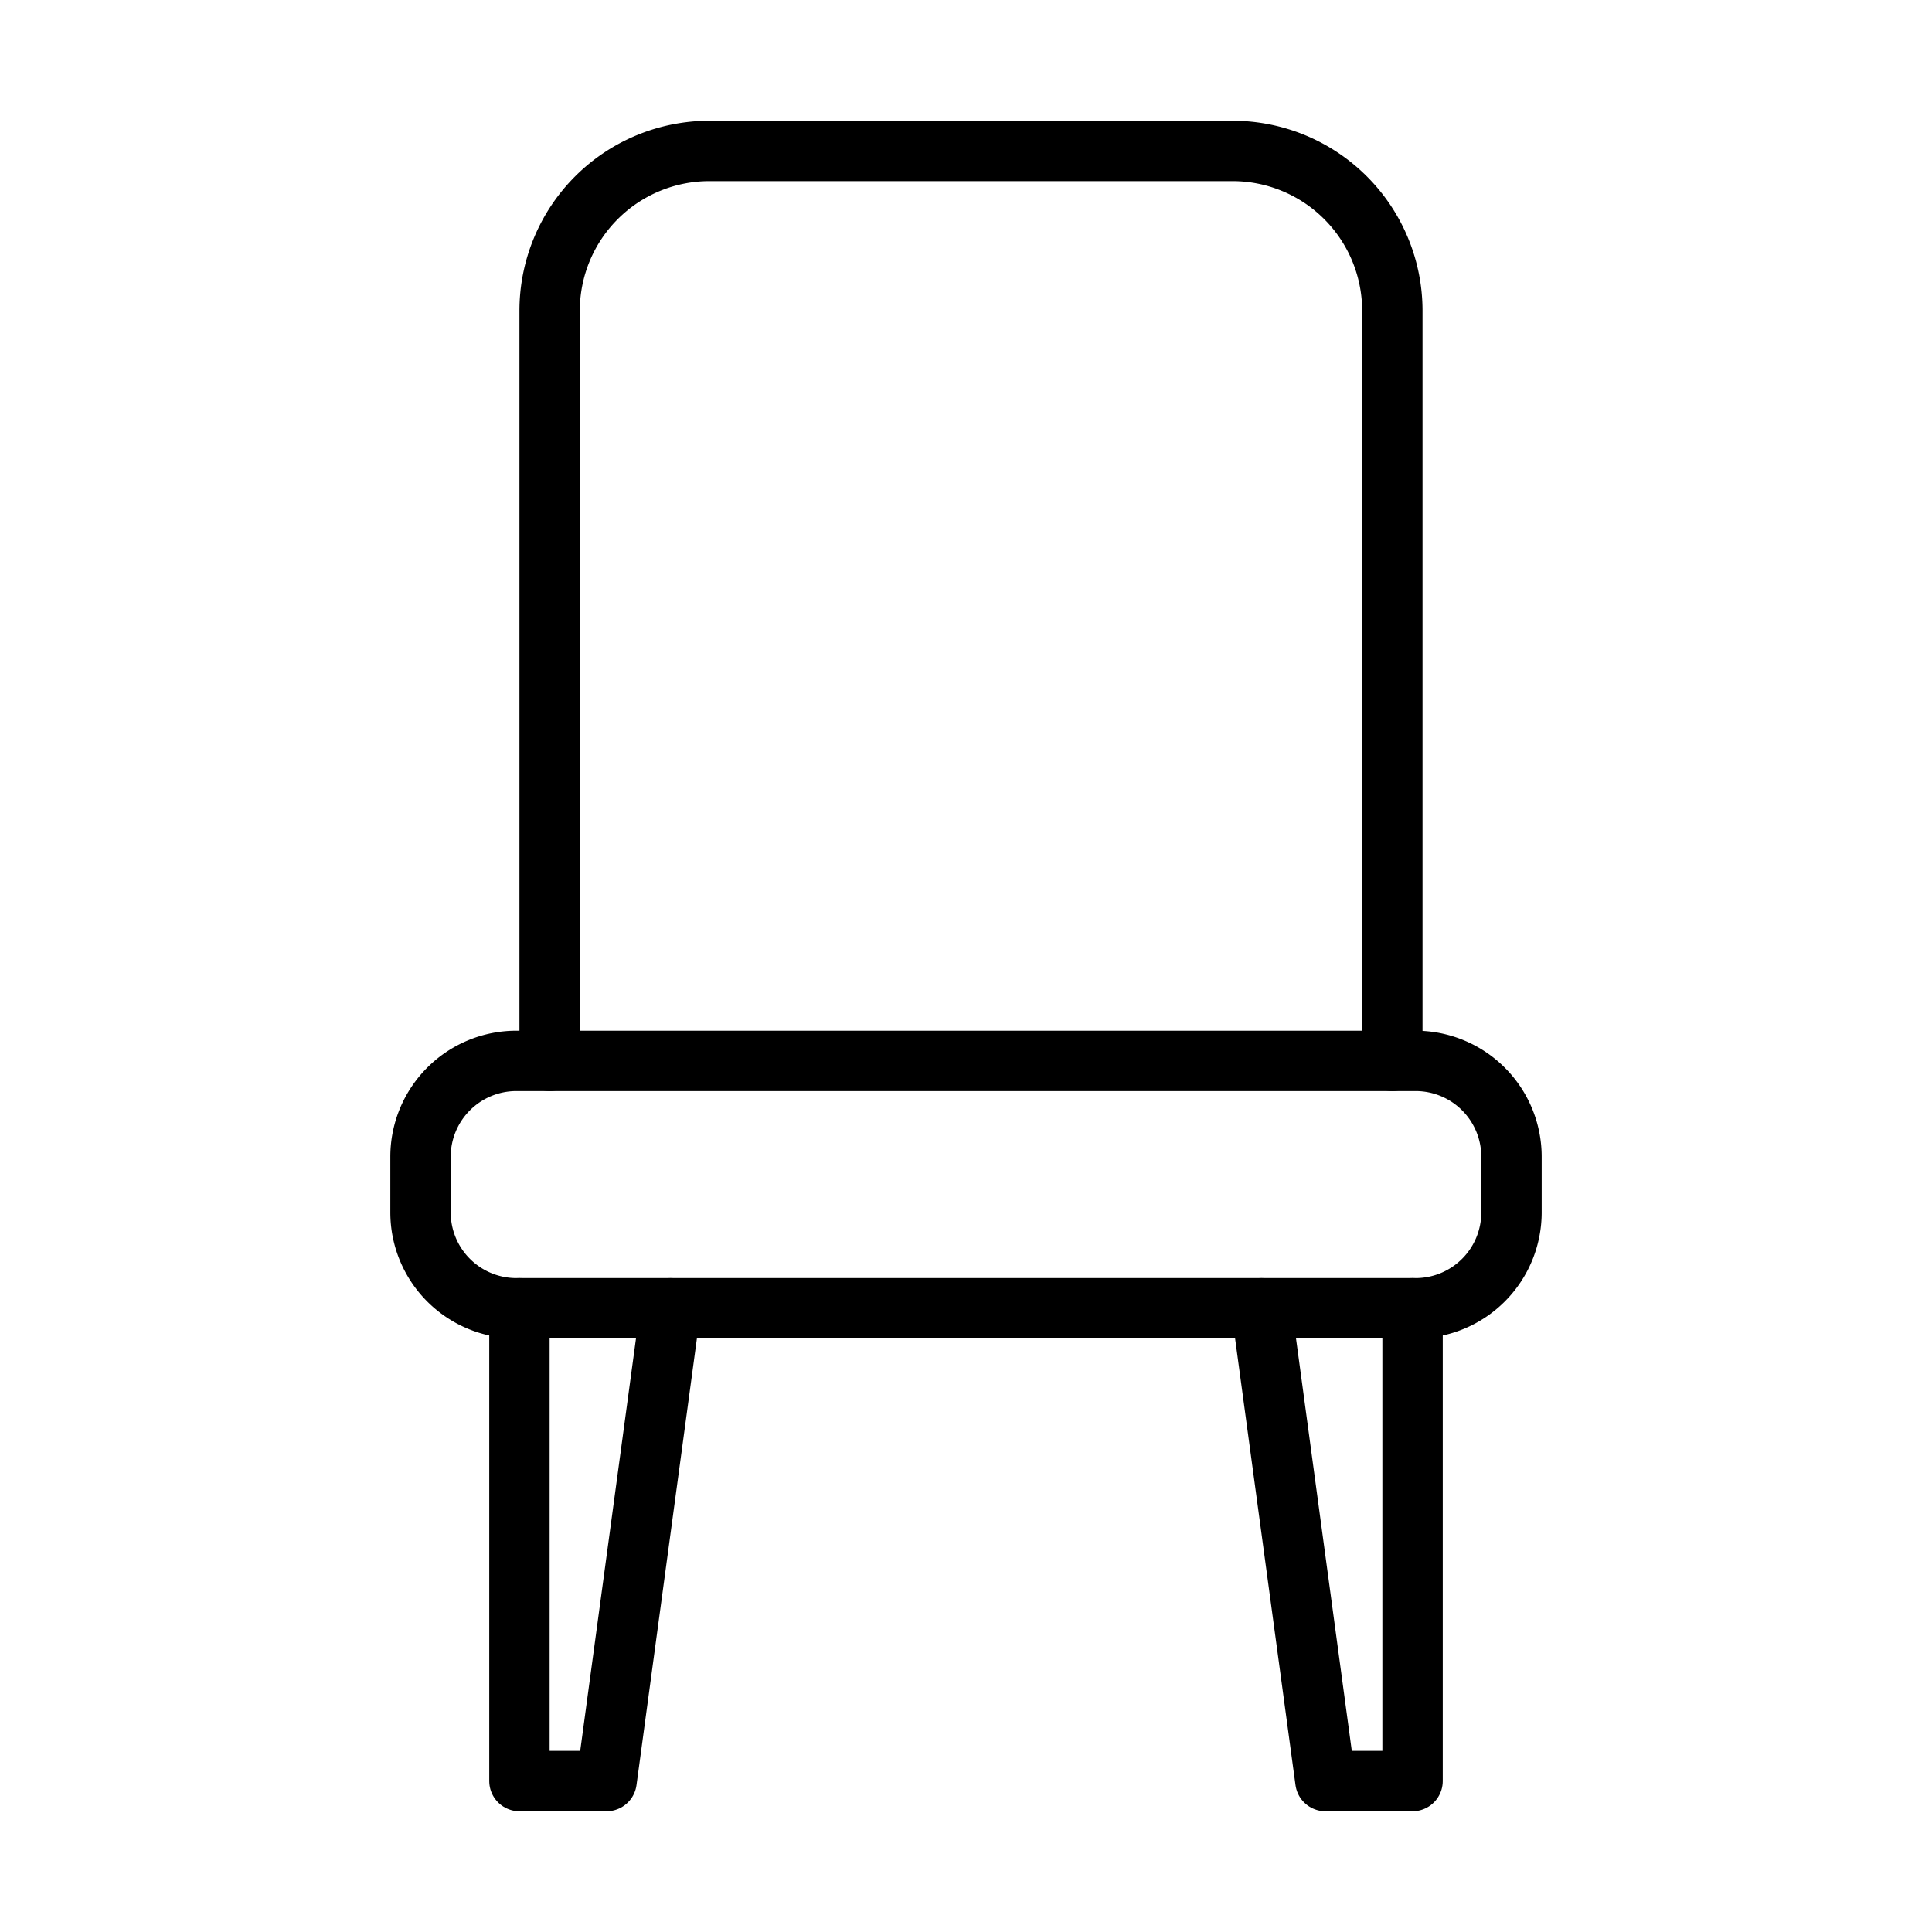
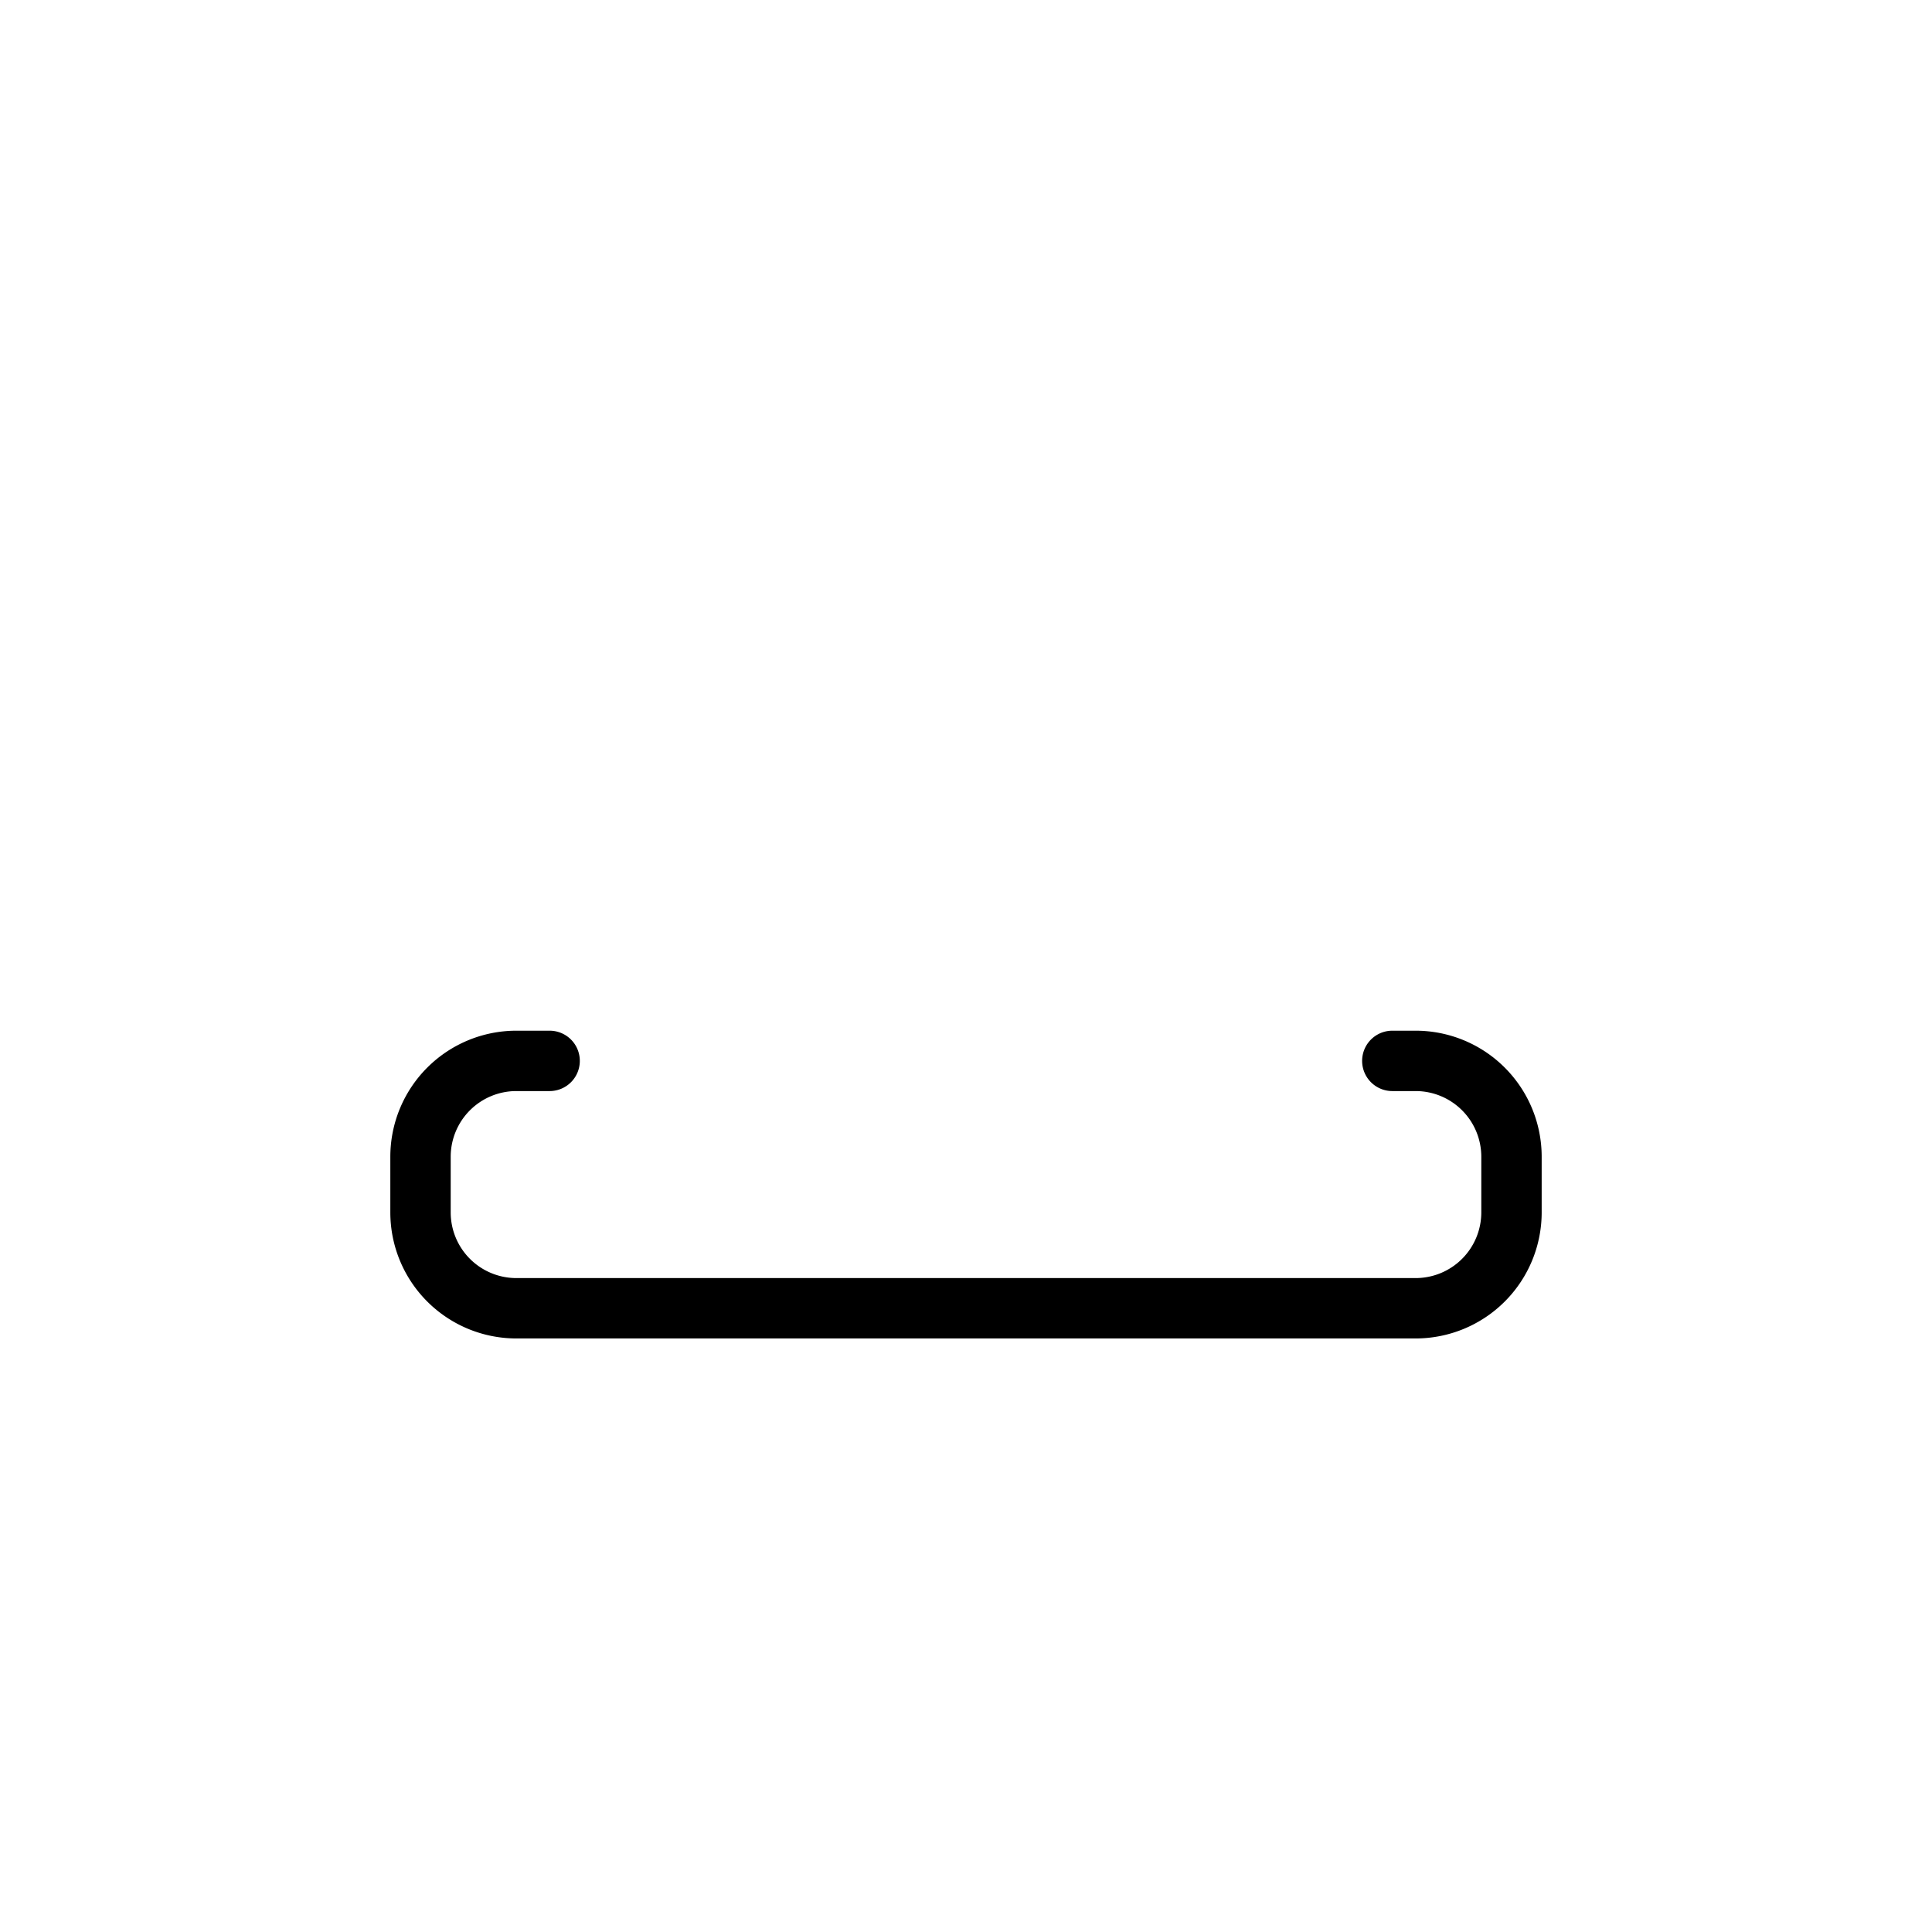
<svg xmlns="http://www.w3.org/2000/svg" id="icons" viewBox="0 0 64 64">
  <defs>
    <style>.cls-1{fill:none;stroke:#000;stroke-linecap:round;stroke-linejoin:round;stroke-width:2px;}</style>
  </defs>
  <title>stool_5</title>
  <g id="stool_5">
-     <path class="cls-1" d="M23.501,5H40.829a5.294,5.294,0,0,1,5.294,5.294V35.143H18.207V10.294A5.294,5.294,0,0,1,23.501,5Z" />
    <path class="cls-1" d="M18.207,35.143h-1.101a3.176,3.176,0,0,0-3.176,3.176v1.843a3.176,3.176,0,0,0,3.176,3.176H46.894a3.176,3.176,0,0,0,3.176-3.176v-1.843a3.176,3.176,0,0,0-3.176-3.176h-.772" />
-     <polyline class="cls-1" points="17.207 43.339 17.207 59 20.094 59 22.212 43.339" />
-     <polyline class="cls-1" points="41.788 43.339 43.906 59 46.793 59 46.793 43.339" />
  </g>
</svg>